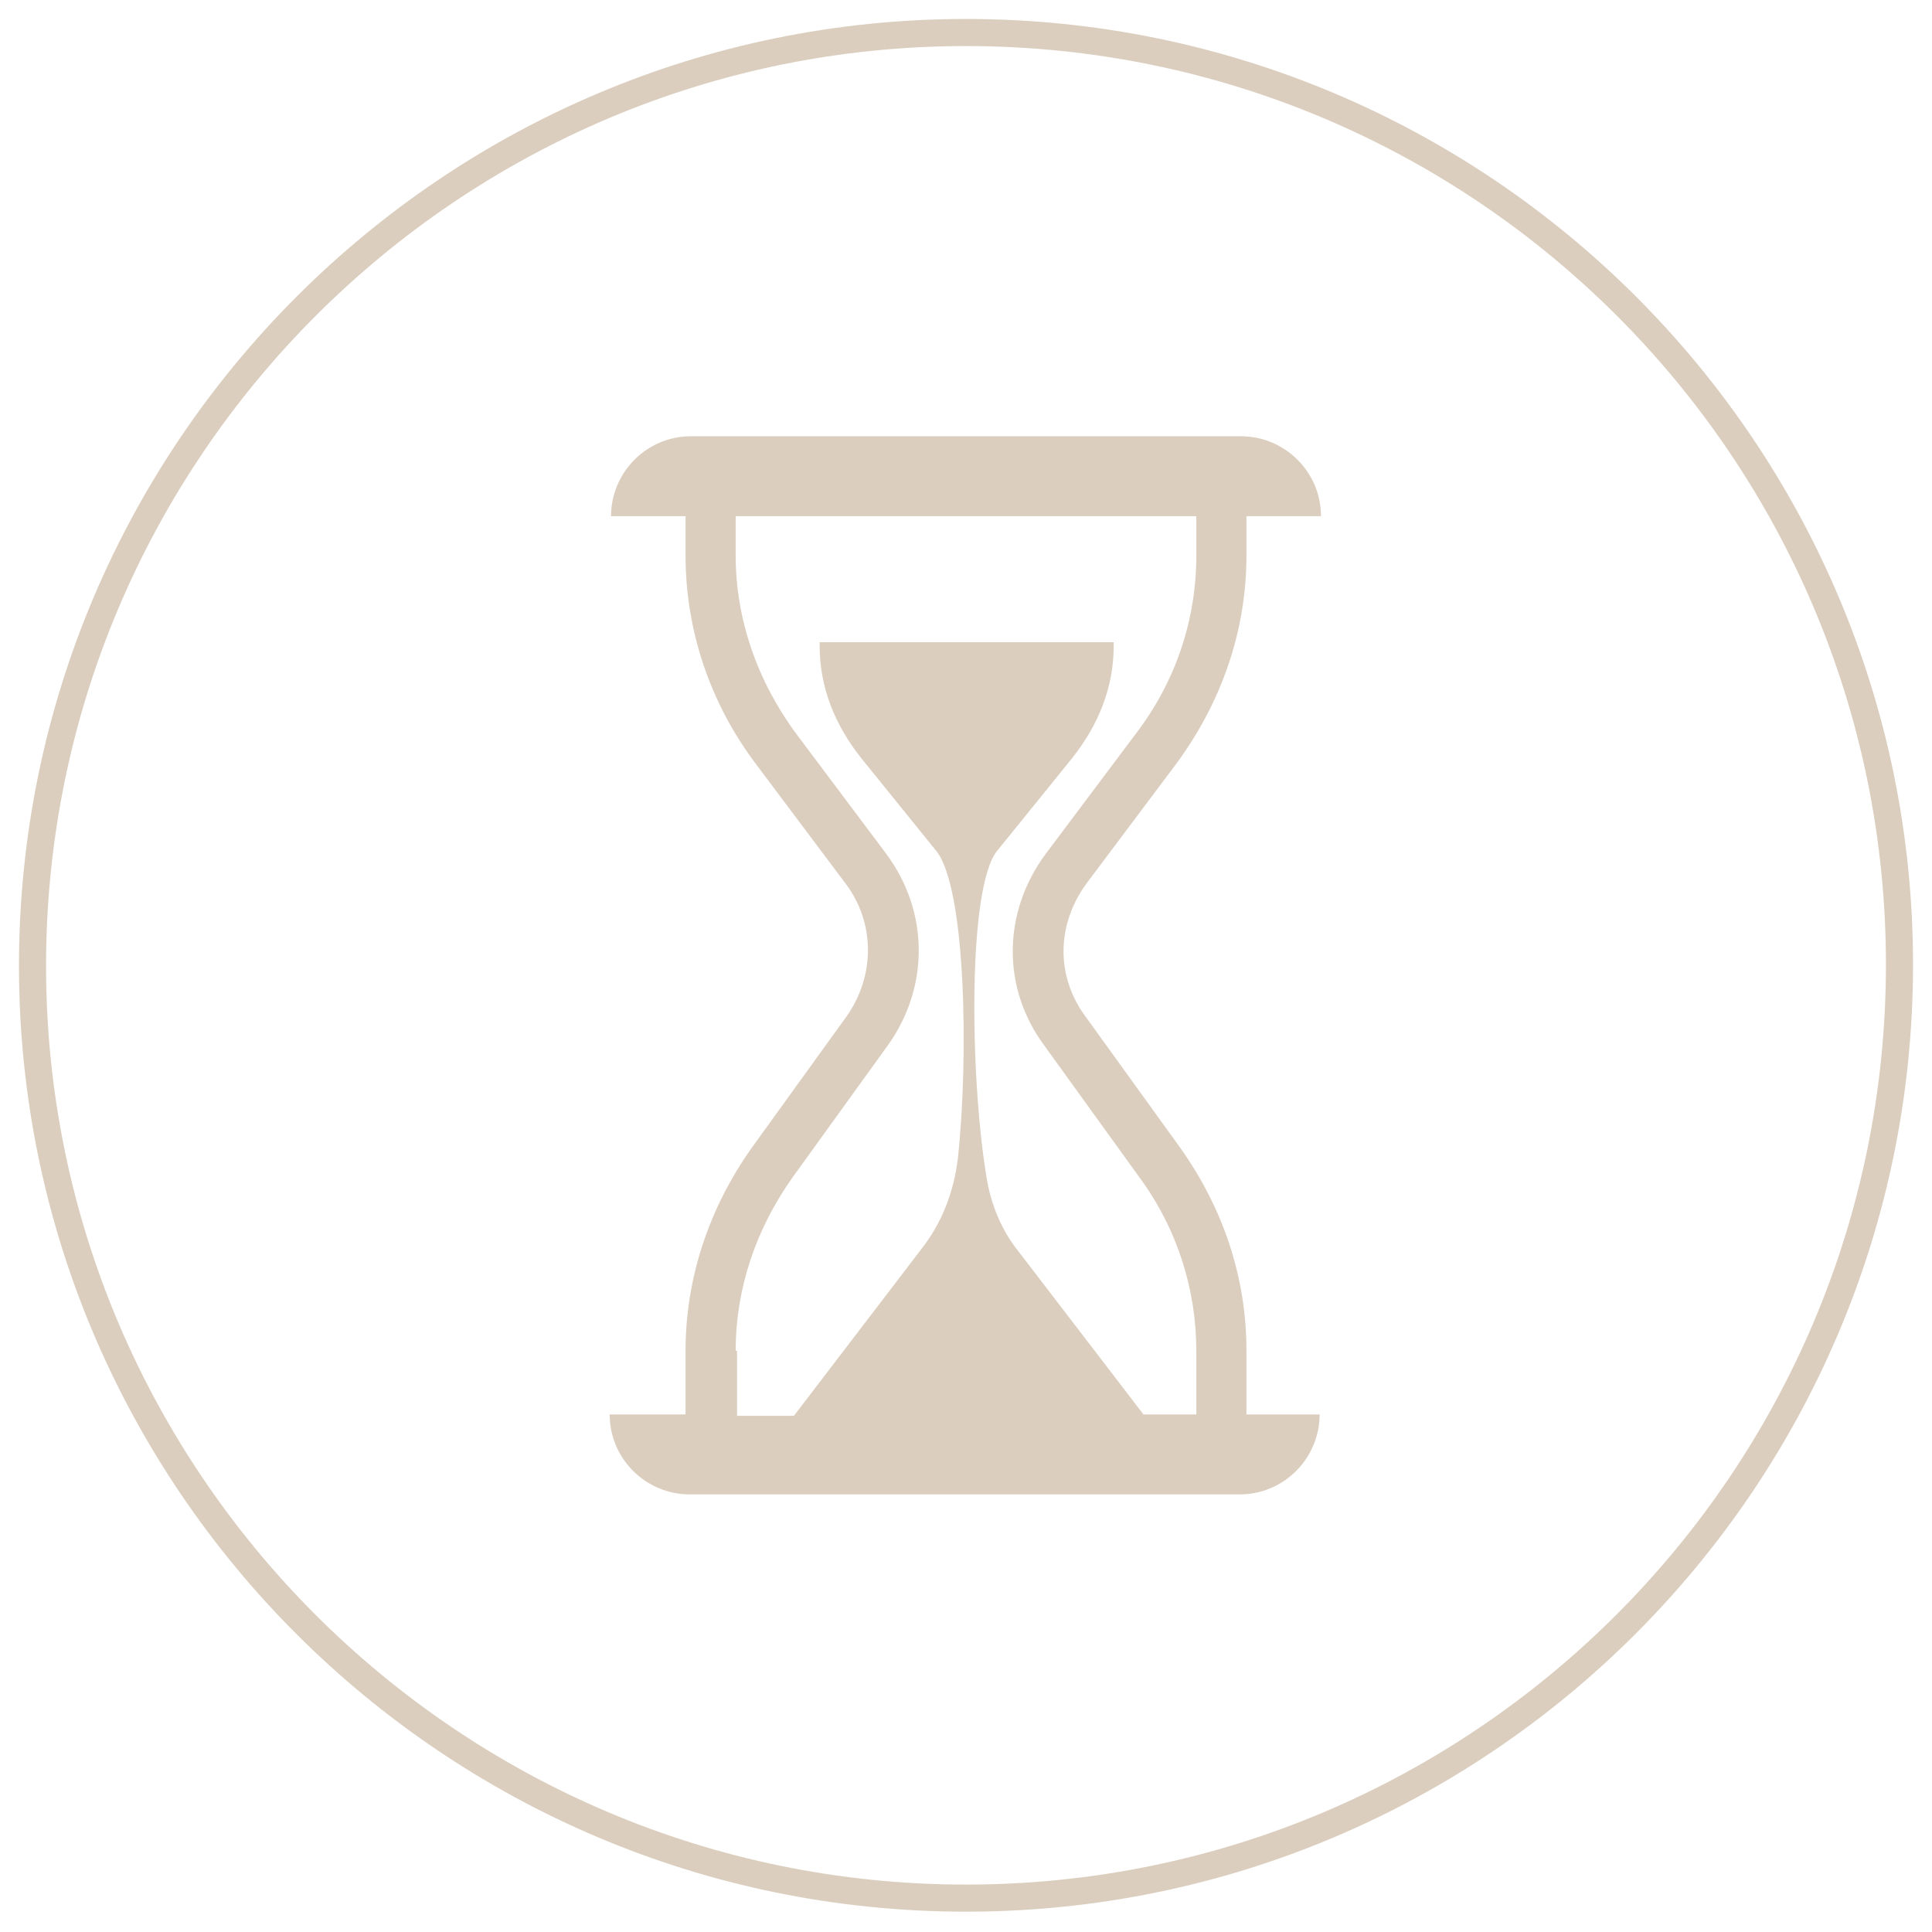
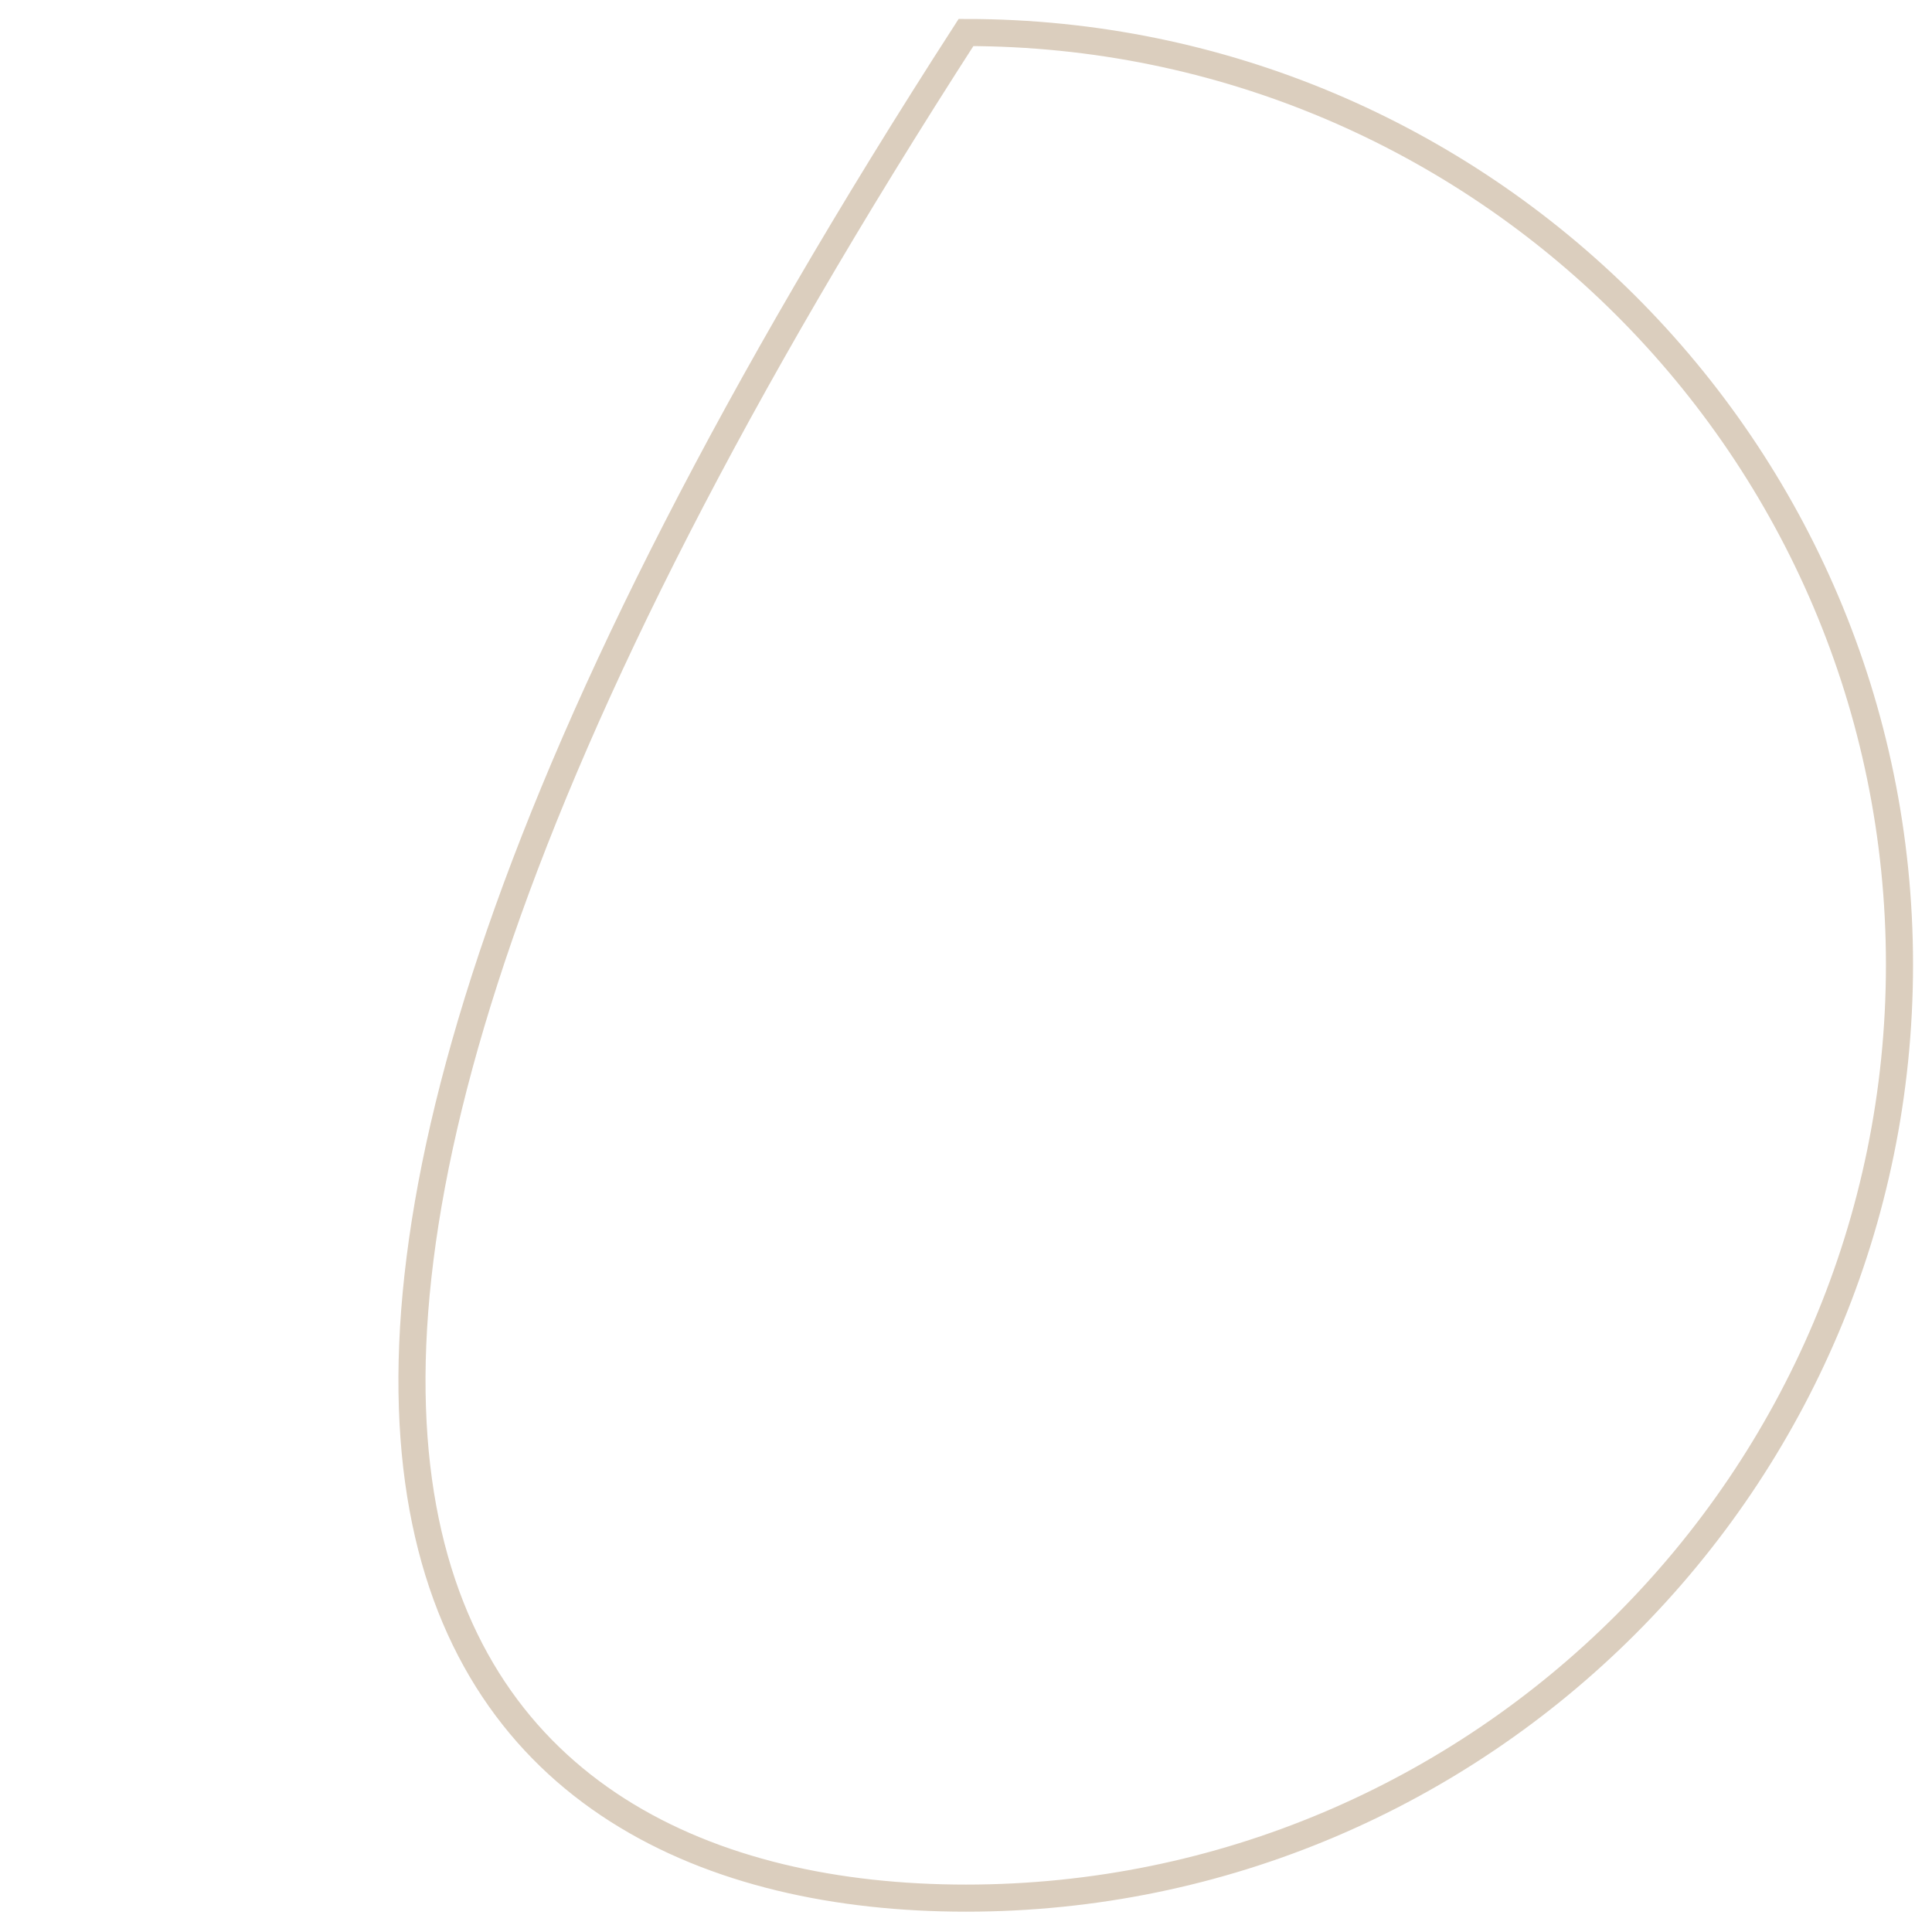
<svg xmlns="http://www.w3.org/2000/svg" version="1.1" id="Livello_1" x="0px" y="0px" viewBox="0 0 142.6 142.6" style="enable-background:new 0 0 142.6 142.6;" xml:space="preserve">
  <style type="text/css">
	.st0{fill:none;stroke:#DBCEBE;stroke-width:2;stroke-miterlimit:10;}
	.st1{fill:#DBCEBE;}
</style>
-   <path class="st0" d="M71.3,140.1c38,0,68.9-30.9,68.9-68.9c0-38-30.9-68.8-68.9-68.8S2.4,33.3,2.4,71.3  C2.4,109.2,33.3,140.1,71.3,140.1z" />
+   <path class="st0" d="M71.3,140.1c38,0,68.9-30.9,68.9-68.9c0-38-30.9-68.8-68.9-68.8C2.4,109.2,33.3,140.1,71.3,140.1z" />
  <g>
    <g>
-       <path class="st1" d="M92,99.7c0-5.4-1.7-10.5-4.9-15l-7-9.7c-2.2-3-2.1-6.8,0.1-9.8l6.6-8.8c3.4-4.6,5.2-9.9,5.2-15.4v-2.9h5.5    c0-3.3-2.7-5.9-5.9-5.9H51c-3.3,0-5.9,2.7-5.9,5.9h5.5v2.9c0,5.5,1.8,10.9,5.2,15.4l6.6,8.8c2.2,2.9,2.2,6.8,0.1,9.8l-7,9.7    c-3.2,4.5-4.9,9.7-4.9,15v4.7H45c0,3.3,2.7,5.9,5.9,5.9h40.6c3.3,0,5.9-2.7,5.9-5.9H92V99.7z M54.3,99.7c0-4.6,1.5-9,4.2-12.8    l7-9.7c3.1-4.3,3.1-9.9-0.1-14.2l-6.6-8.8c-2.9-3.9-4.5-8.5-4.5-13.2v-2.9h34v2.9c0,4.7-1.5,9.3-4.5,13.2L77.2,63    c-3.2,4.3-3.3,9.9-0.1,14.2l7,9.7c2.8,3.8,4.2,8.3,4.2,12.8v4.7h-3.9l-9.2-12c-1.3-1.6-2.1-3.6-2.4-5.6c-1.2-7.3-1.4-21.3,0.8-24    l5.5-6.8c2-2.5,3.1-5.3,3.1-8.3v-0.3H60.5v0.3c0,3,1.1,5.8,3.1,8.3l5.5,6.8c2.2,2.7,2.4,15.3,1.6,22.7c-0.3,2.5-1.2,4.8-2.7,6.7    l-9.4,12.3h-4.2V99.7z" />
-     </g>
+       </g>
  </g>
</svg>